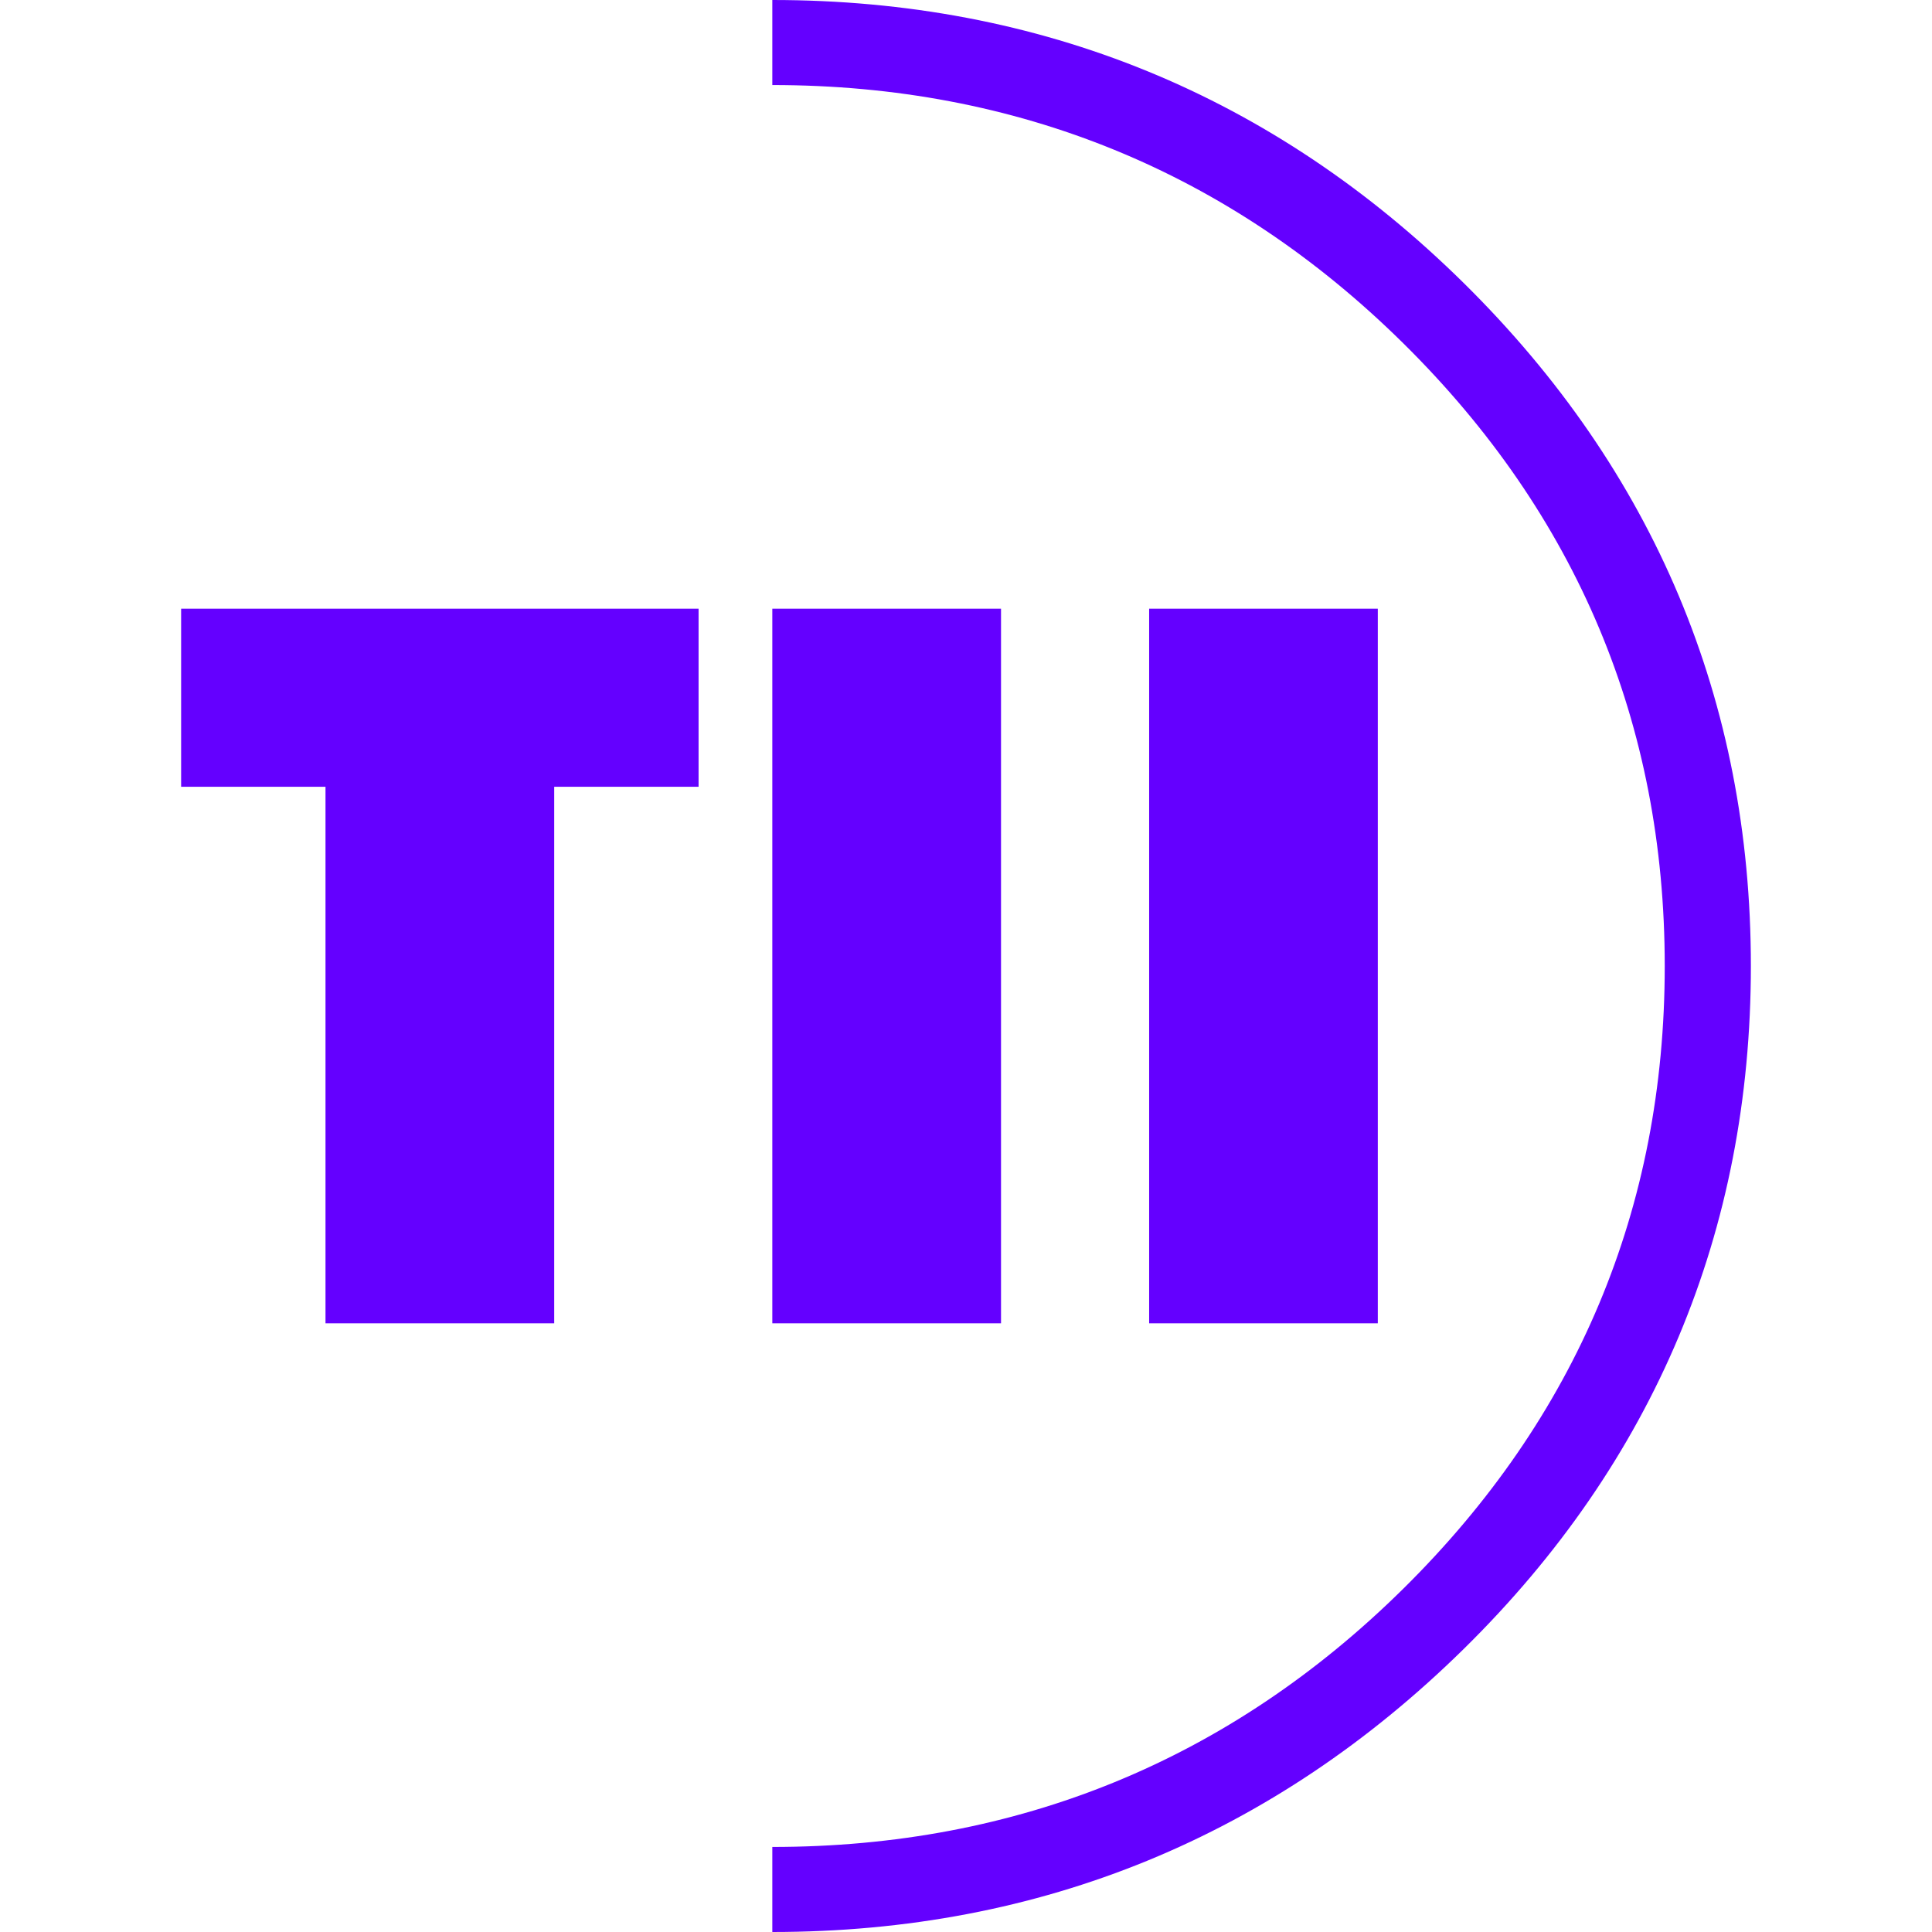
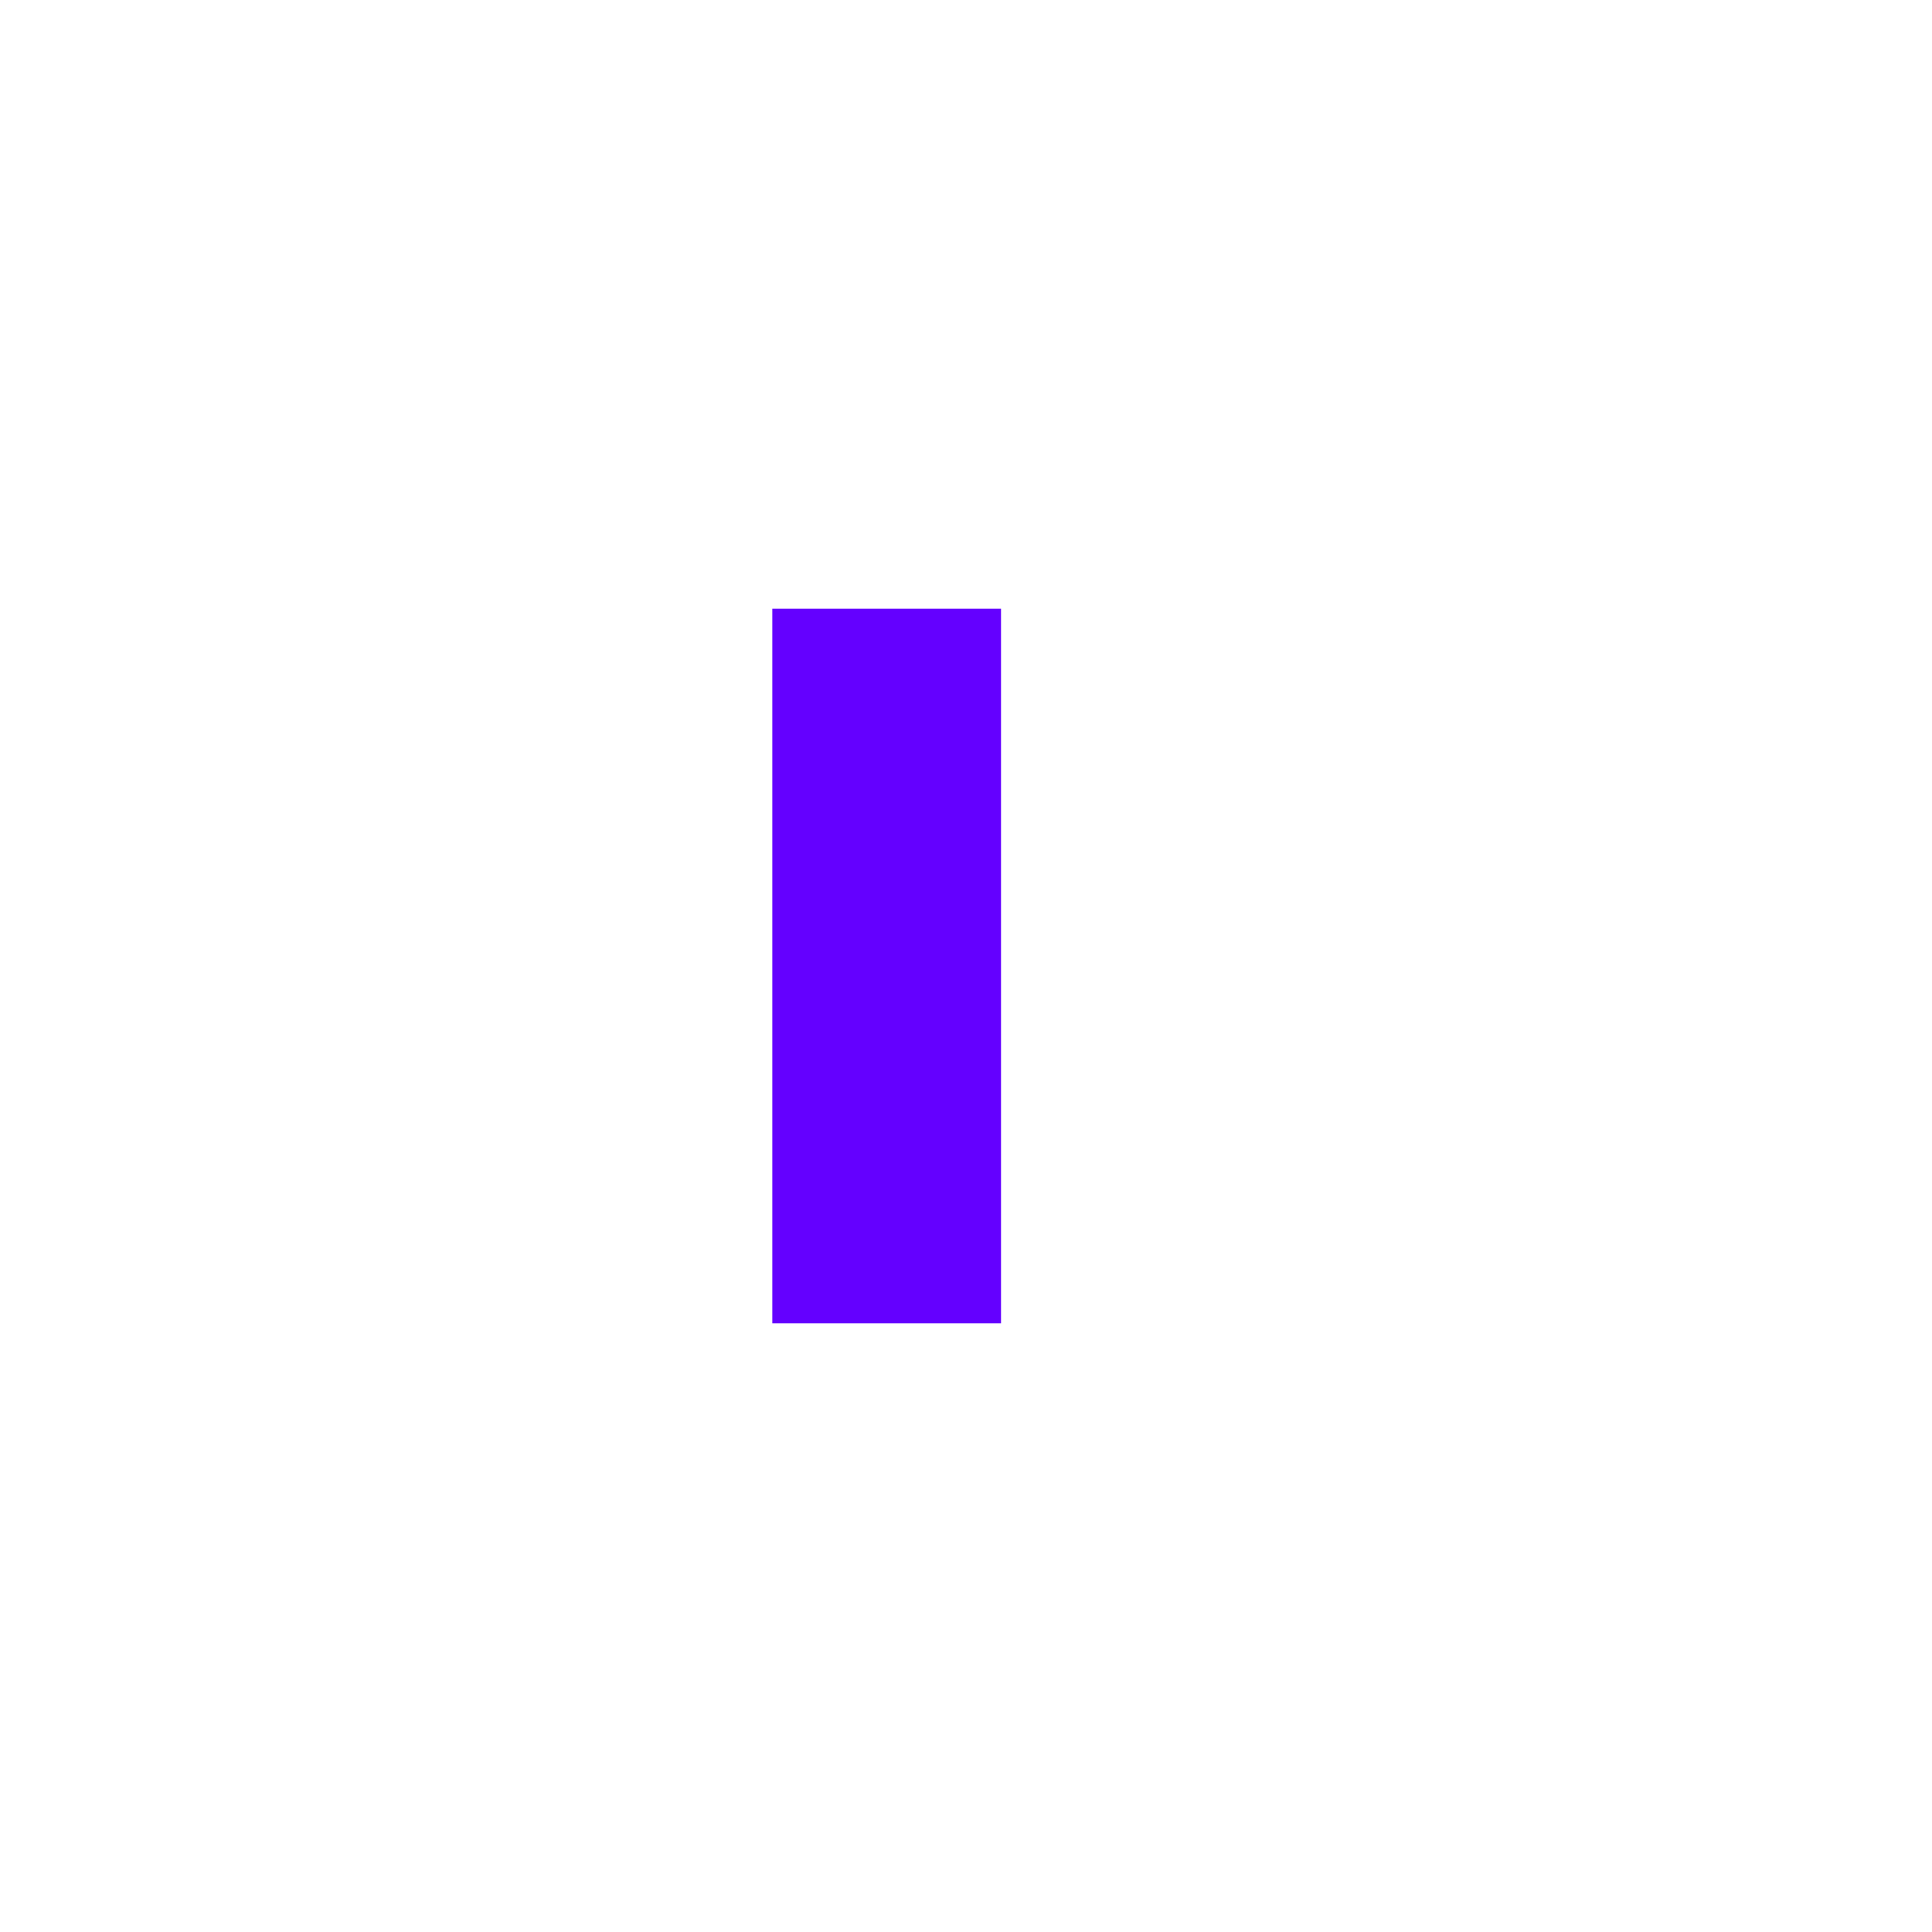
<svg xmlns="http://www.w3.org/2000/svg" width="48" height="48" viewBox="0 0 48 48" fill="none">
-   <path d="M17.356 15.123H4.5V19.547H8.087V32.877H13.769V19.547H17.356V15.123Z" fill="#6400FF" />
  <path d="M24.87 15.123H19.188V32.877H24.87V15.123Z" fill="#6400FF" />
-   <path d="M34.231 15.123H28.55V32.877H34.231V15.123Z" fill="#6400FF" />
-   <path d="M19.188 48V45.887C25.285 45.887 30.551 43.729 34.862 39.473C39.173 35.217 41.36 30.019 41.36 24C41.36 17.981 39.173 12.783 34.862 8.527C30.551 4.271 25.27 2.113 19.188 2.113V0C25.855 0 31.644 2.371 36.371 7.037C41.098 11.704 43.5 17.419 43.5 24C43.5 30.581 41.098 36.312 36.371 40.963C31.644 45.614 25.871 48 19.188 48Z" fill="#6400FF" />
</svg>